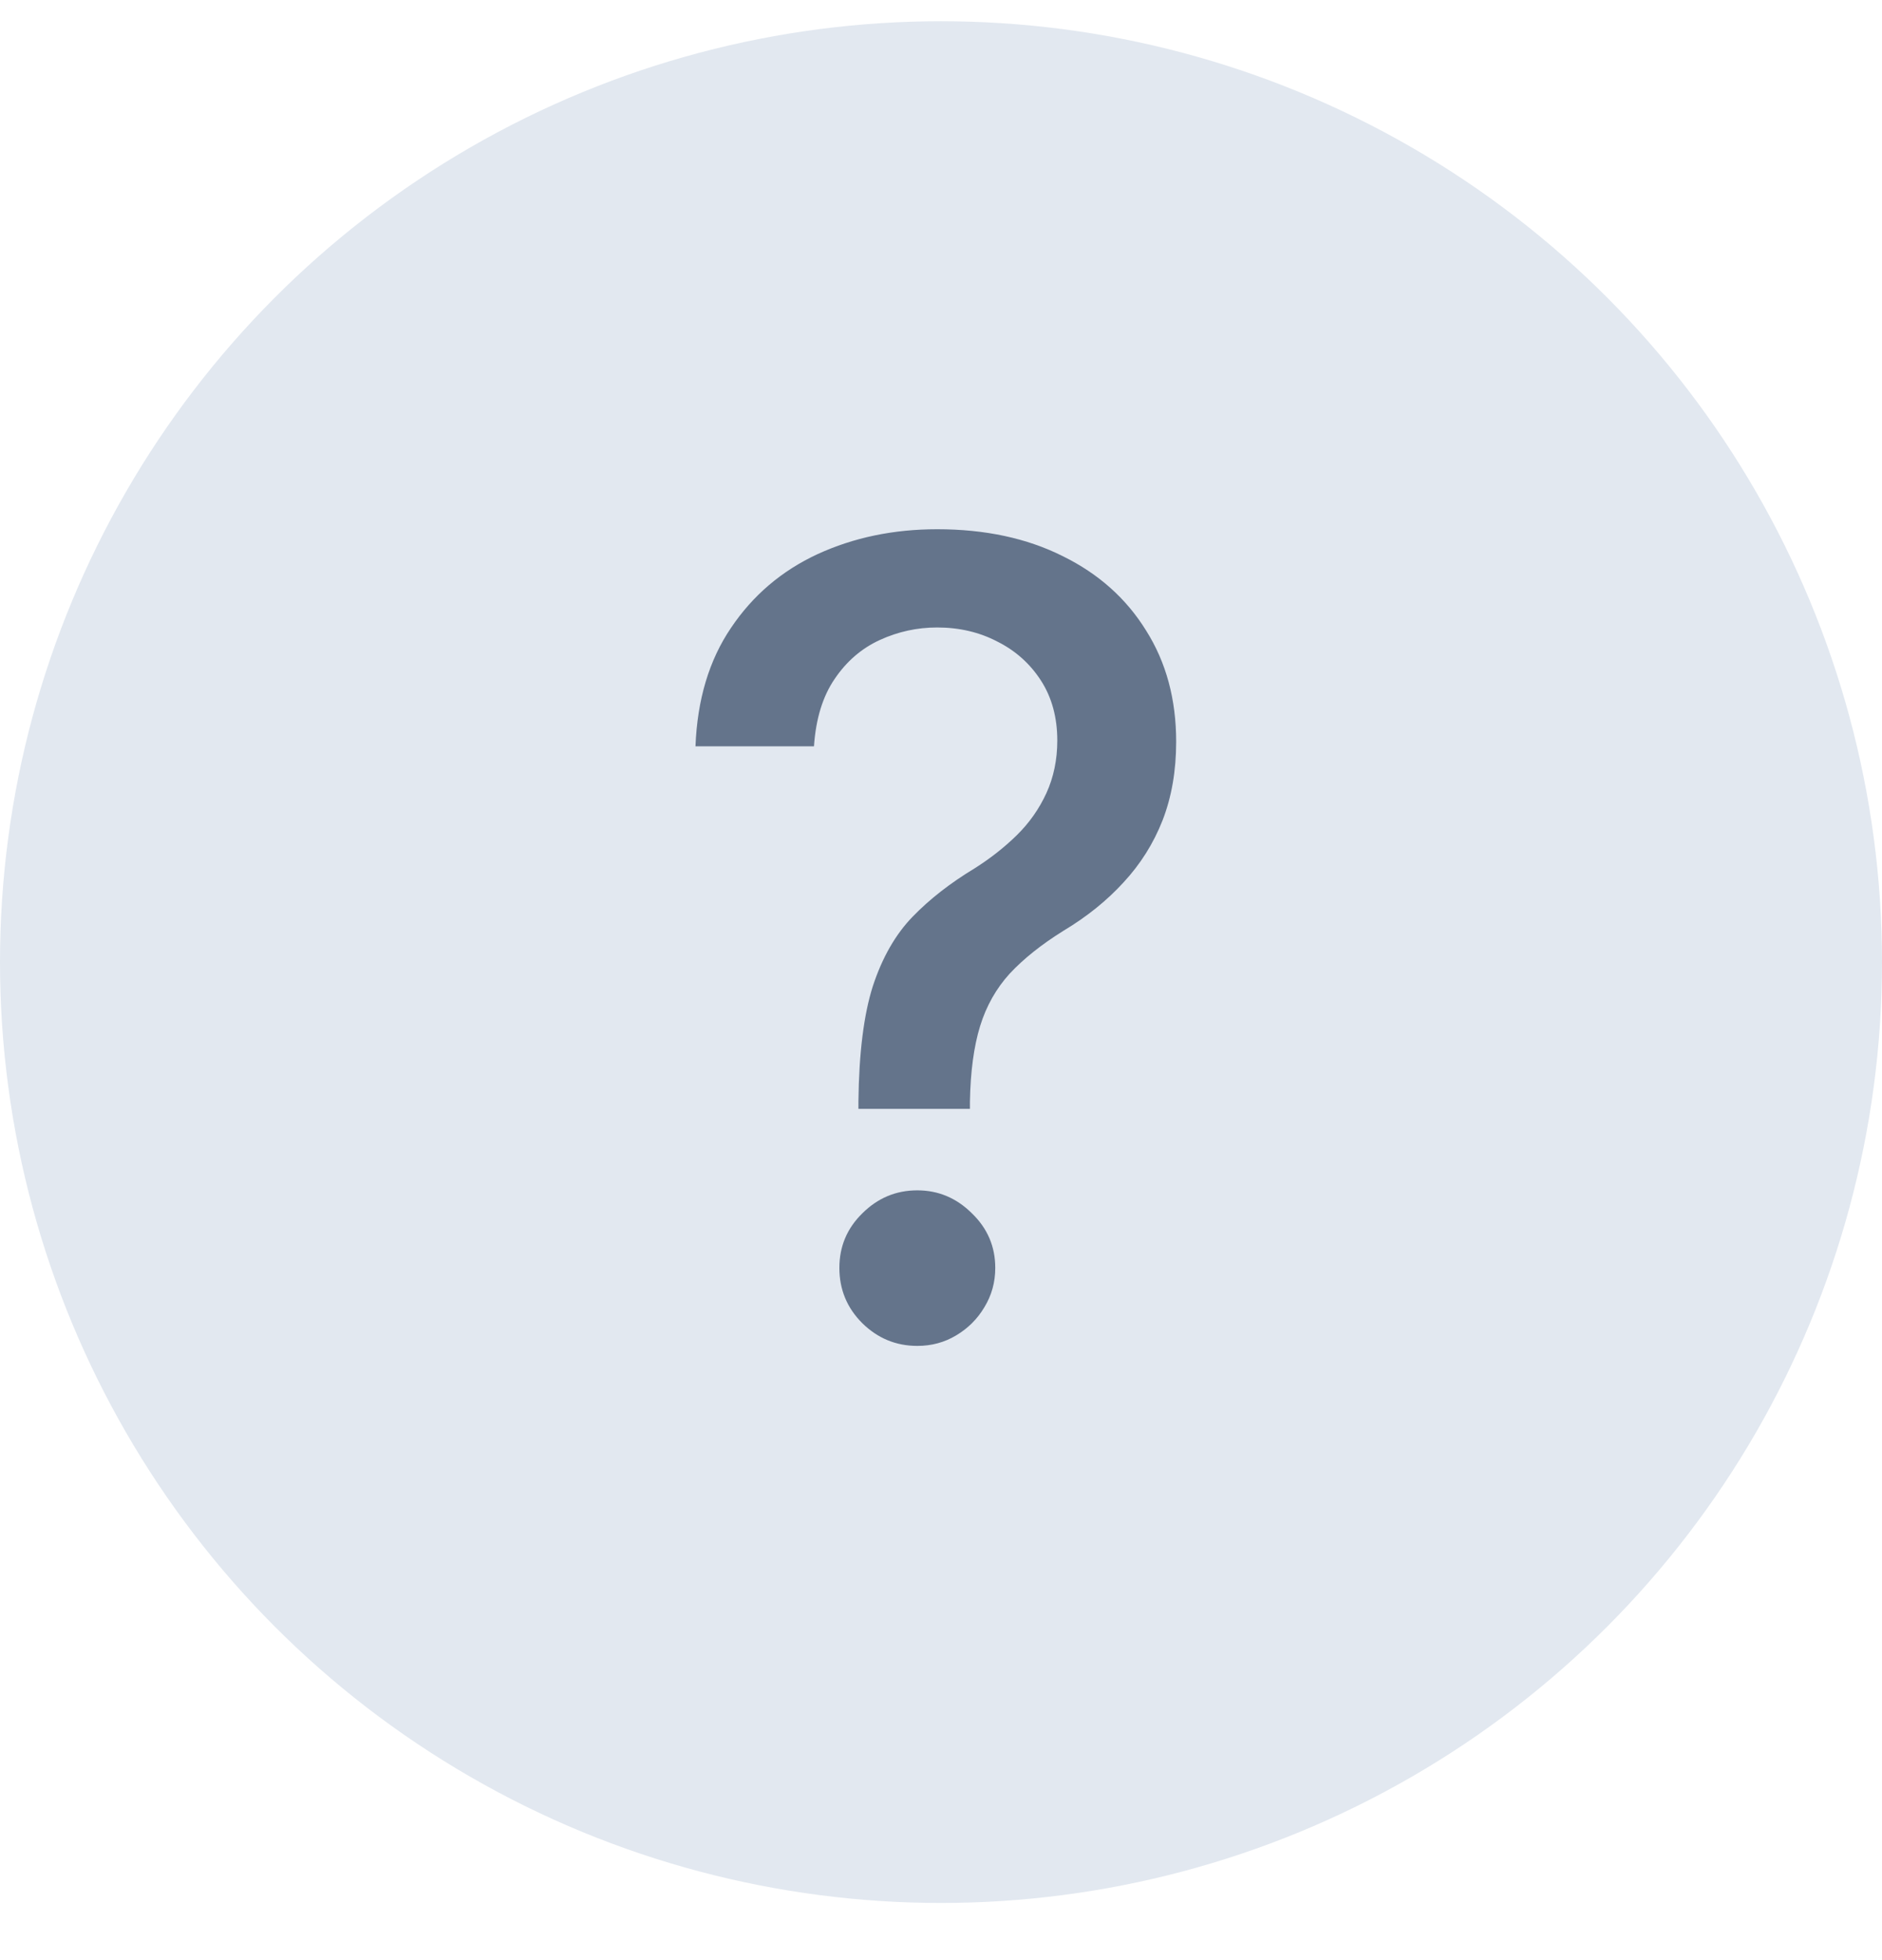
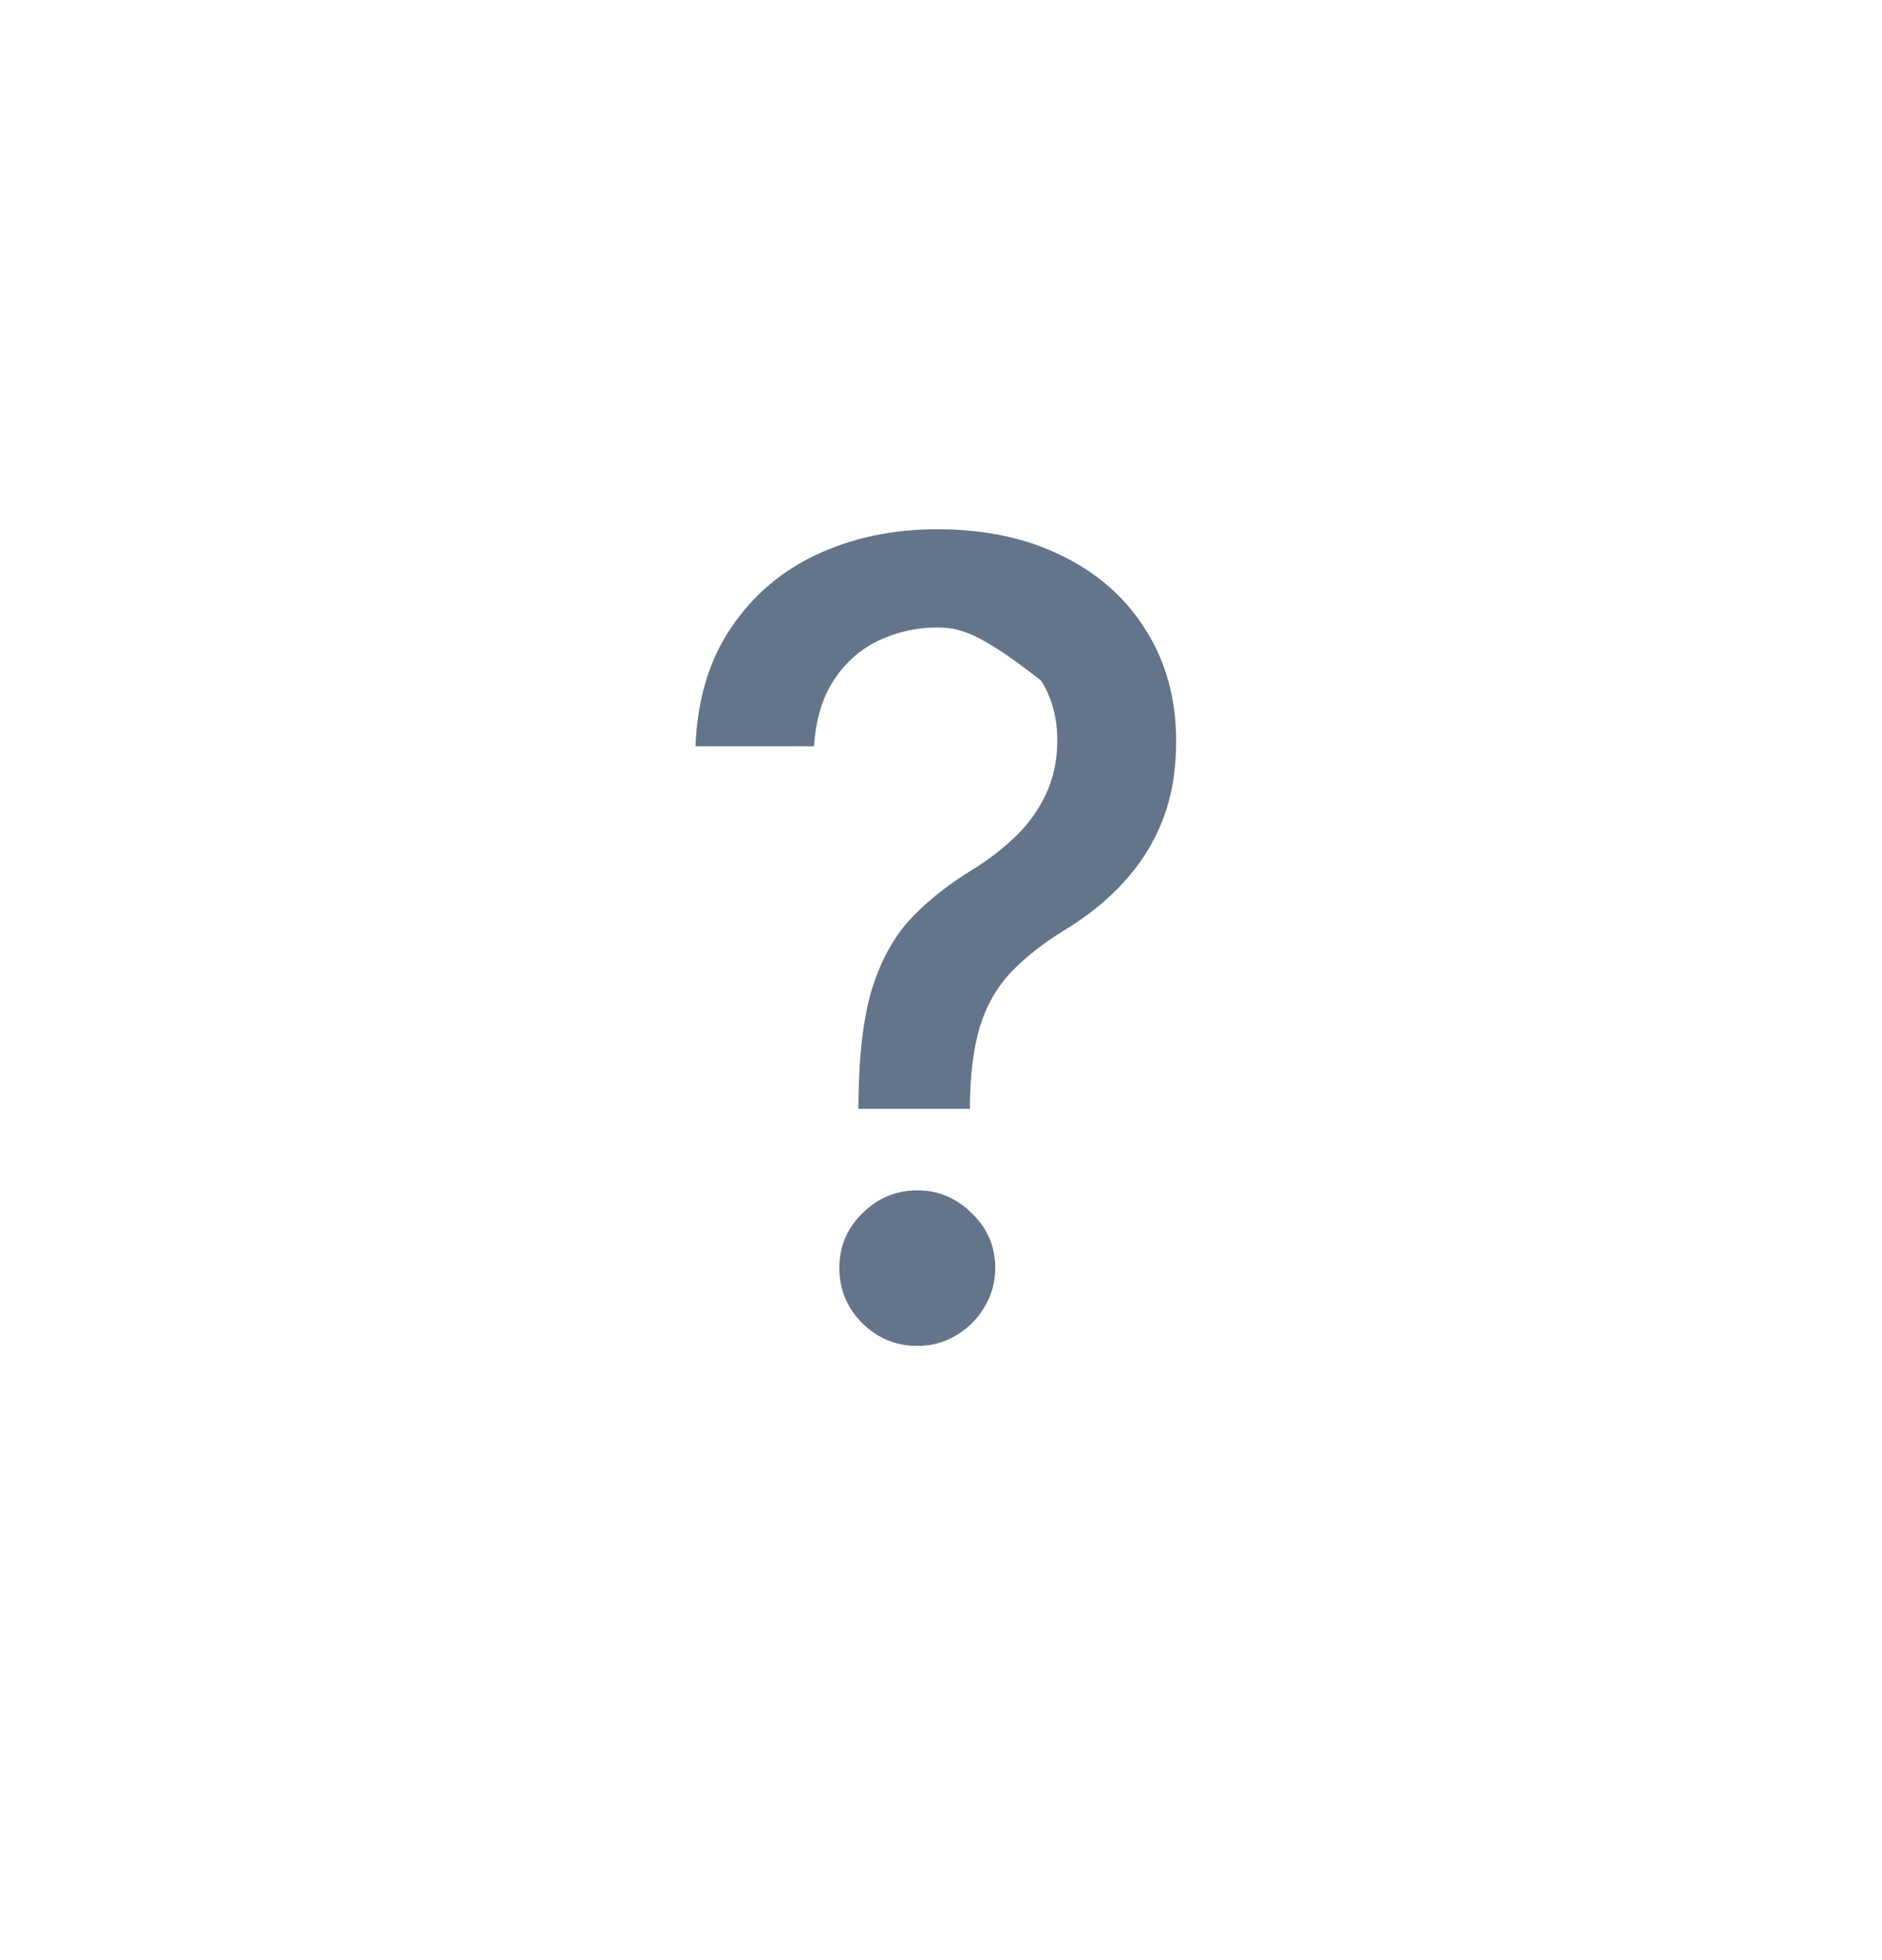
<svg xmlns="http://www.w3.org/2000/svg" width="24" height="25" viewBox="0 0 24 25" fill="none">
-   <circle cx="12" cy="12.271" r="12" fill="#E2E8F0" />
-   <path d="M10.947 14.143V14.048C10.954 13.432 11.015 12.941 11.131 12.577C11.251 12.212 11.42 11.917 11.638 11.692C11.857 11.466 12.121 11.261 12.429 11.075C12.628 10.949 12.807 10.809 12.966 10.653C13.125 10.497 13.251 10.318 13.344 10.116C13.436 9.914 13.483 9.69 13.483 9.445C13.483 9.15 13.413 8.894 13.274 8.679C13.135 8.464 12.949 8.298 12.717 8.182C12.489 8.063 12.233 8.003 11.951 8.003C11.696 8.003 11.453 8.056 11.221 8.162C10.989 8.268 10.796 8.434 10.644 8.659C10.492 8.881 10.404 9.168 10.38 9.519H8.869C8.892 8.923 9.043 8.419 9.322 8.008C9.6 7.594 9.968 7.28 10.425 7.068C10.886 6.856 11.395 6.75 11.951 6.75C12.561 6.75 13.095 6.864 13.552 7.093C14.01 7.318 14.364 7.635 14.616 8.043C14.871 8.447 14.999 8.919 14.999 9.46C14.999 9.831 14.941 10.165 14.825 10.464C14.709 10.759 14.543 11.022 14.328 11.254C14.116 11.486 13.861 11.692 13.562 11.871C13.281 12.046 13.052 12.229 12.876 12.418C12.704 12.607 12.578 12.83 12.498 13.089C12.419 13.347 12.376 13.667 12.369 14.048V14.143H10.947ZM11.698 17.166C11.426 17.166 11.193 17.069 10.997 16.877C10.801 16.682 10.704 16.446 10.704 16.171C10.704 15.899 10.801 15.667 10.997 15.475C11.193 15.28 11.426 15.182 11.698 15.182C11.966 15.182 12.198 15.28 12.394 15.475C12.593 15.667 12.692 15.899 12.692 16.171C12.692 16.354 12.646 16.521 12.553 16.673C12.464 16.823 12.344 16.942 12.195 17.031C12.046 17.121 11.88 17.166 11.698 17.166Z" fill="#64748B" />
+   <path d="M10.947 14.143V14.048C10.954 13.432 11.015 12.941 11.131 12.577C11.251 12.212 11.42 11.917 11.638 11.692C11.857 11.466 12.121 11.261 12.429 11.075C12.628 10.949 12.807 10.809 12.966 10.653C13.125 10.497 13.251 10.318 13.344 10.116C13.436 9.914 13.483 9.69 13.483 9.445C13.483 9.15 13.413 8.894 13.274 8.679C12.489 8.063 12.233 8.003 11.951 8.003C11.696 8.003 11.453 8.056 11.221 8.162C10.989 8.268 10.796 8.434 10.644 8.659C10.492 8.881 10.404 9.168 10.38 9.519H8.869C8.892 8.923 9.043 8.419 9.322 8.008C9.6 7.594 9.968 7.28 10.425 7.068C10.886 6.856 11.395 6.75 11.951 6.75C12.561 6.75 13.095 6.864 13.552 7.093C14.01 7.318 14.364 7.635 14.616 8.043C14.871 8.447 14.999 8.919 14.999 9.46C14.999 9.831 14.941 10.165 14.825 10.464C14.709 10.759 14.543 11.022 14.328 11.254C14.116 11.486 13.861 11.692 13.562 11.871C13.281 12.046 13.052 12.229 12.876 12.418C12.704 12.607 12.578 12.83 12.498 13.089C12.419 13.347 12.376 13.667 12.369 14.048V14.143H10.947ZM11.698 17.166C11.426 17.166 11.193 17.069 10.997 16.877C10.801 16.682 10.704 16.446 10.704 16.171C10.704 15.899 10.801 15.667 10.997 15.475C11.193 15.28 11.426 15.182 11.698 15.182C11.966 15.182 12.198 15.28 12.394 15.475C12.593 15.667 12.692 15.899 12.692 16.171C12.692 16.354 12.646 16.521 12.553 16.673C12.464 16.823 12.344 16.942 12.195 17.031C12.046 17.121 11.88 17.166 11.698 17.166Z" fill="#64748B" />
</svg>